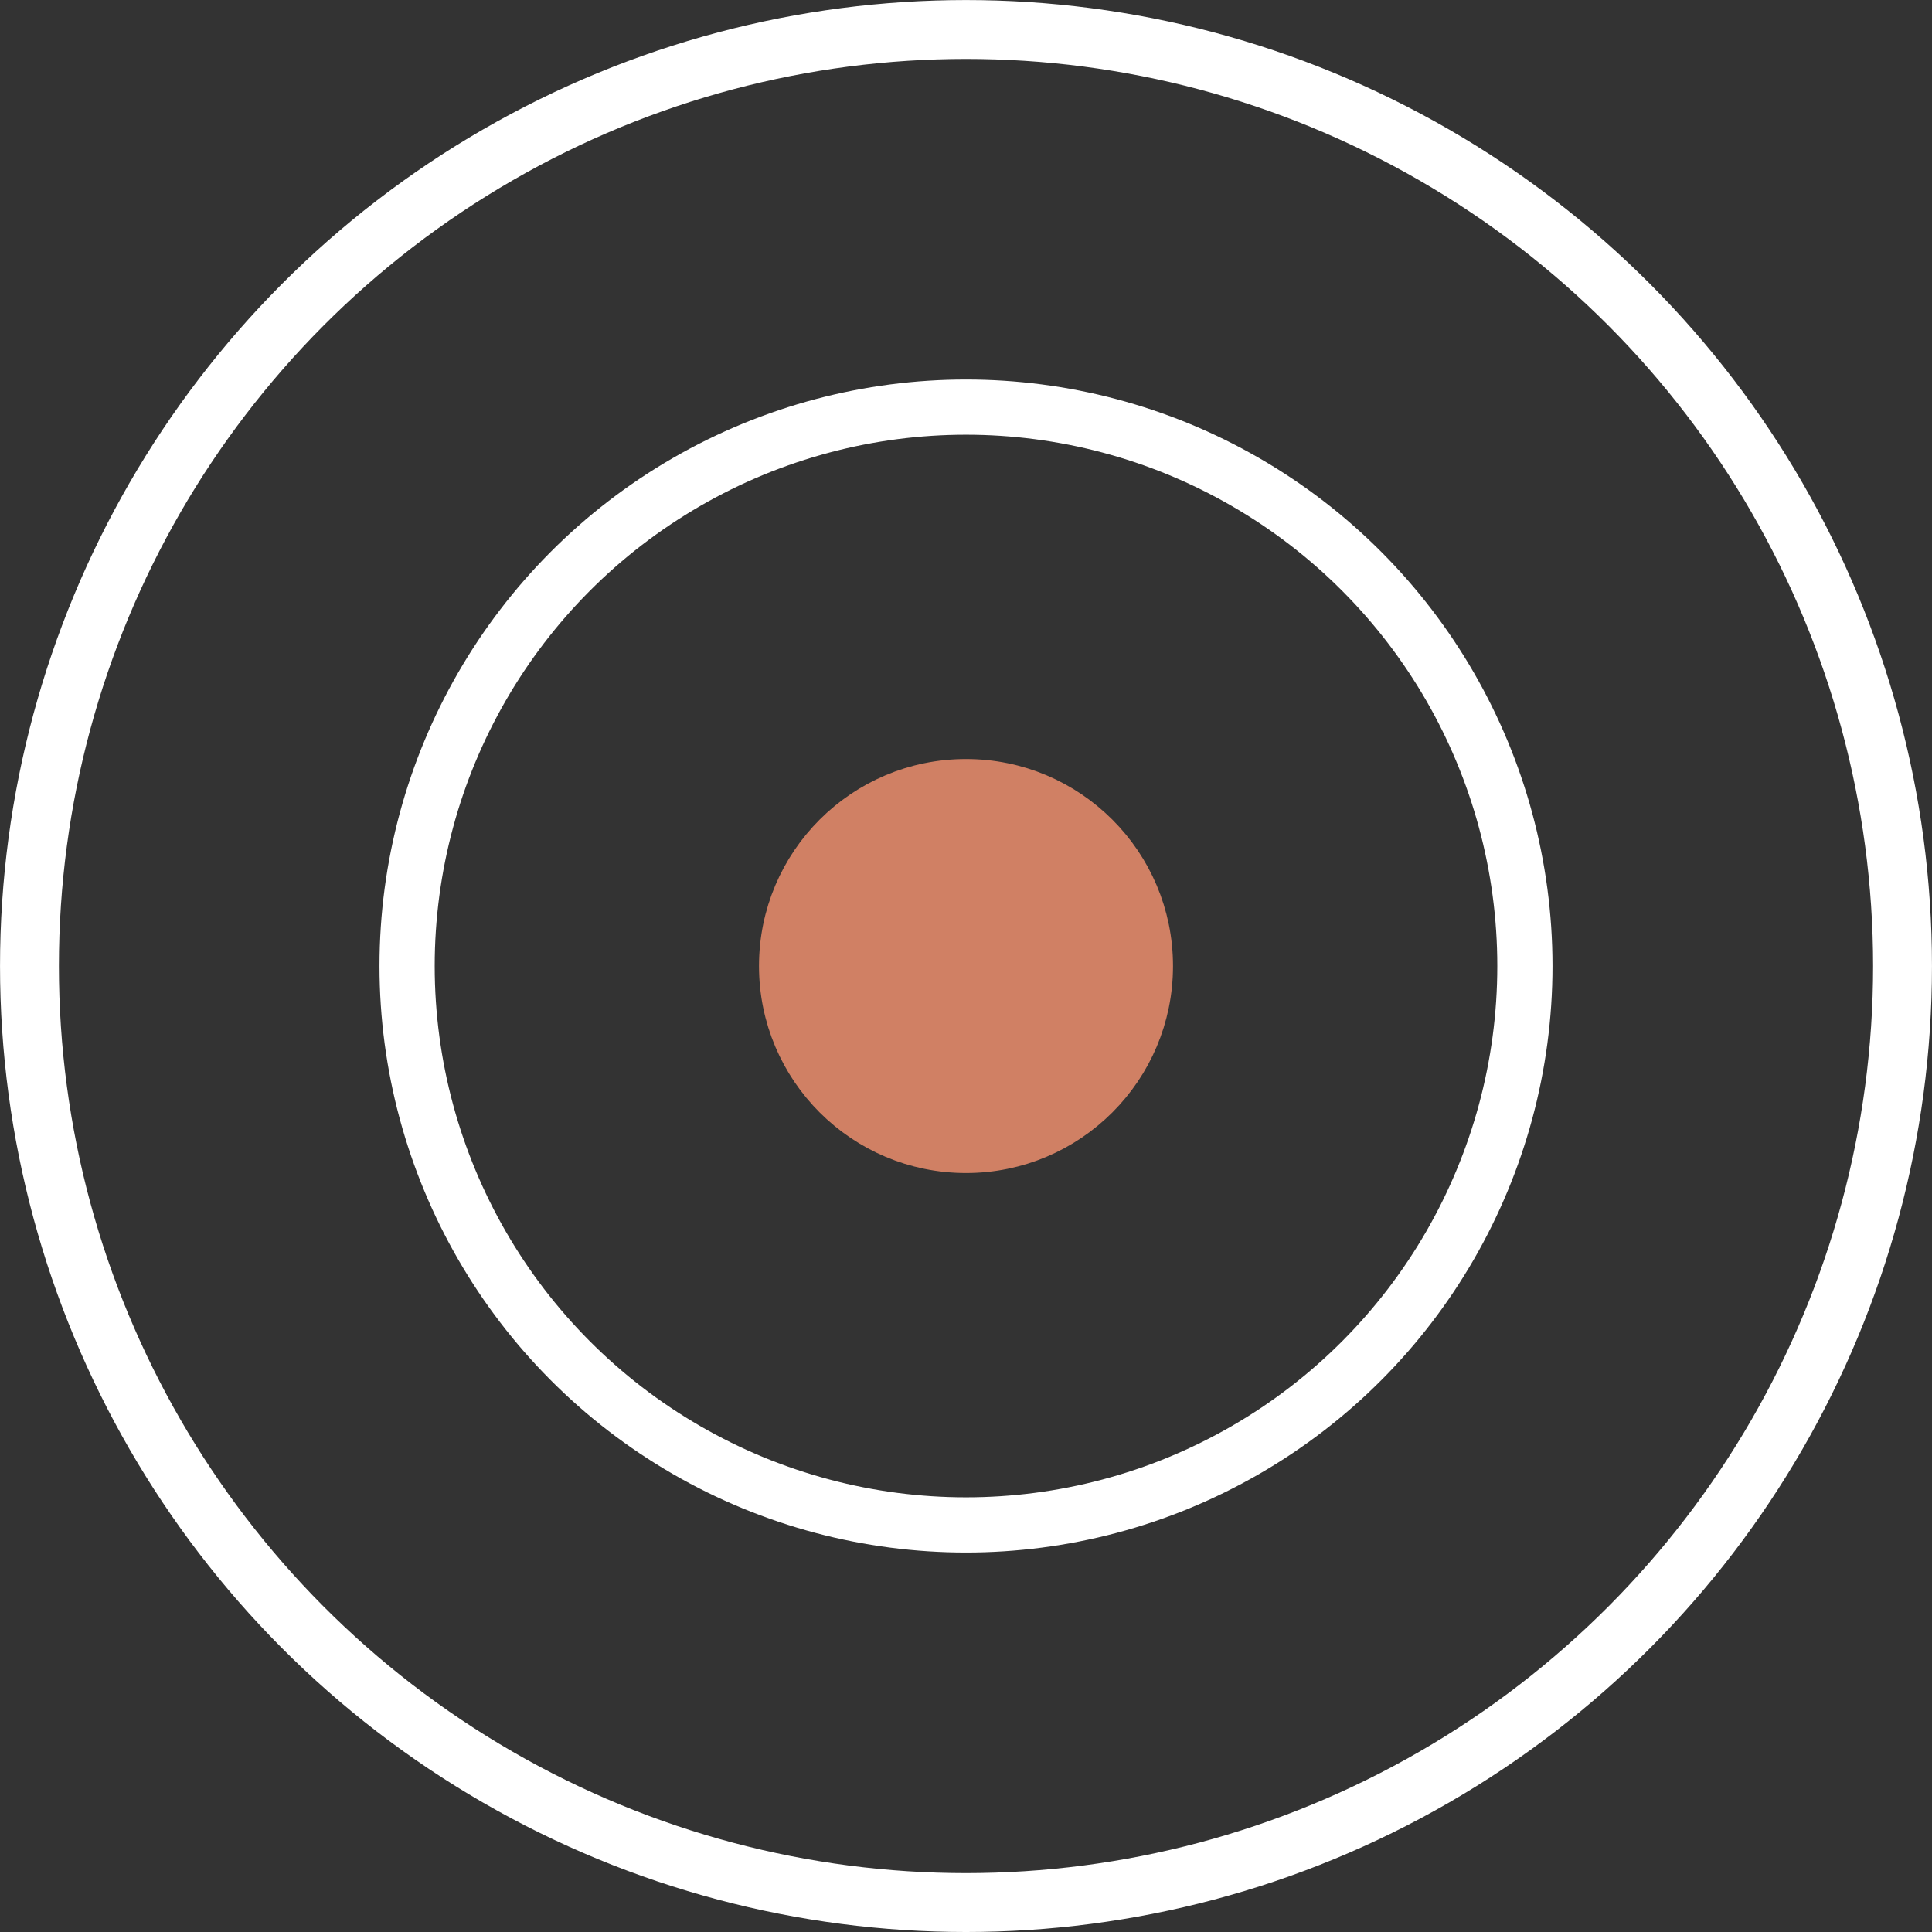
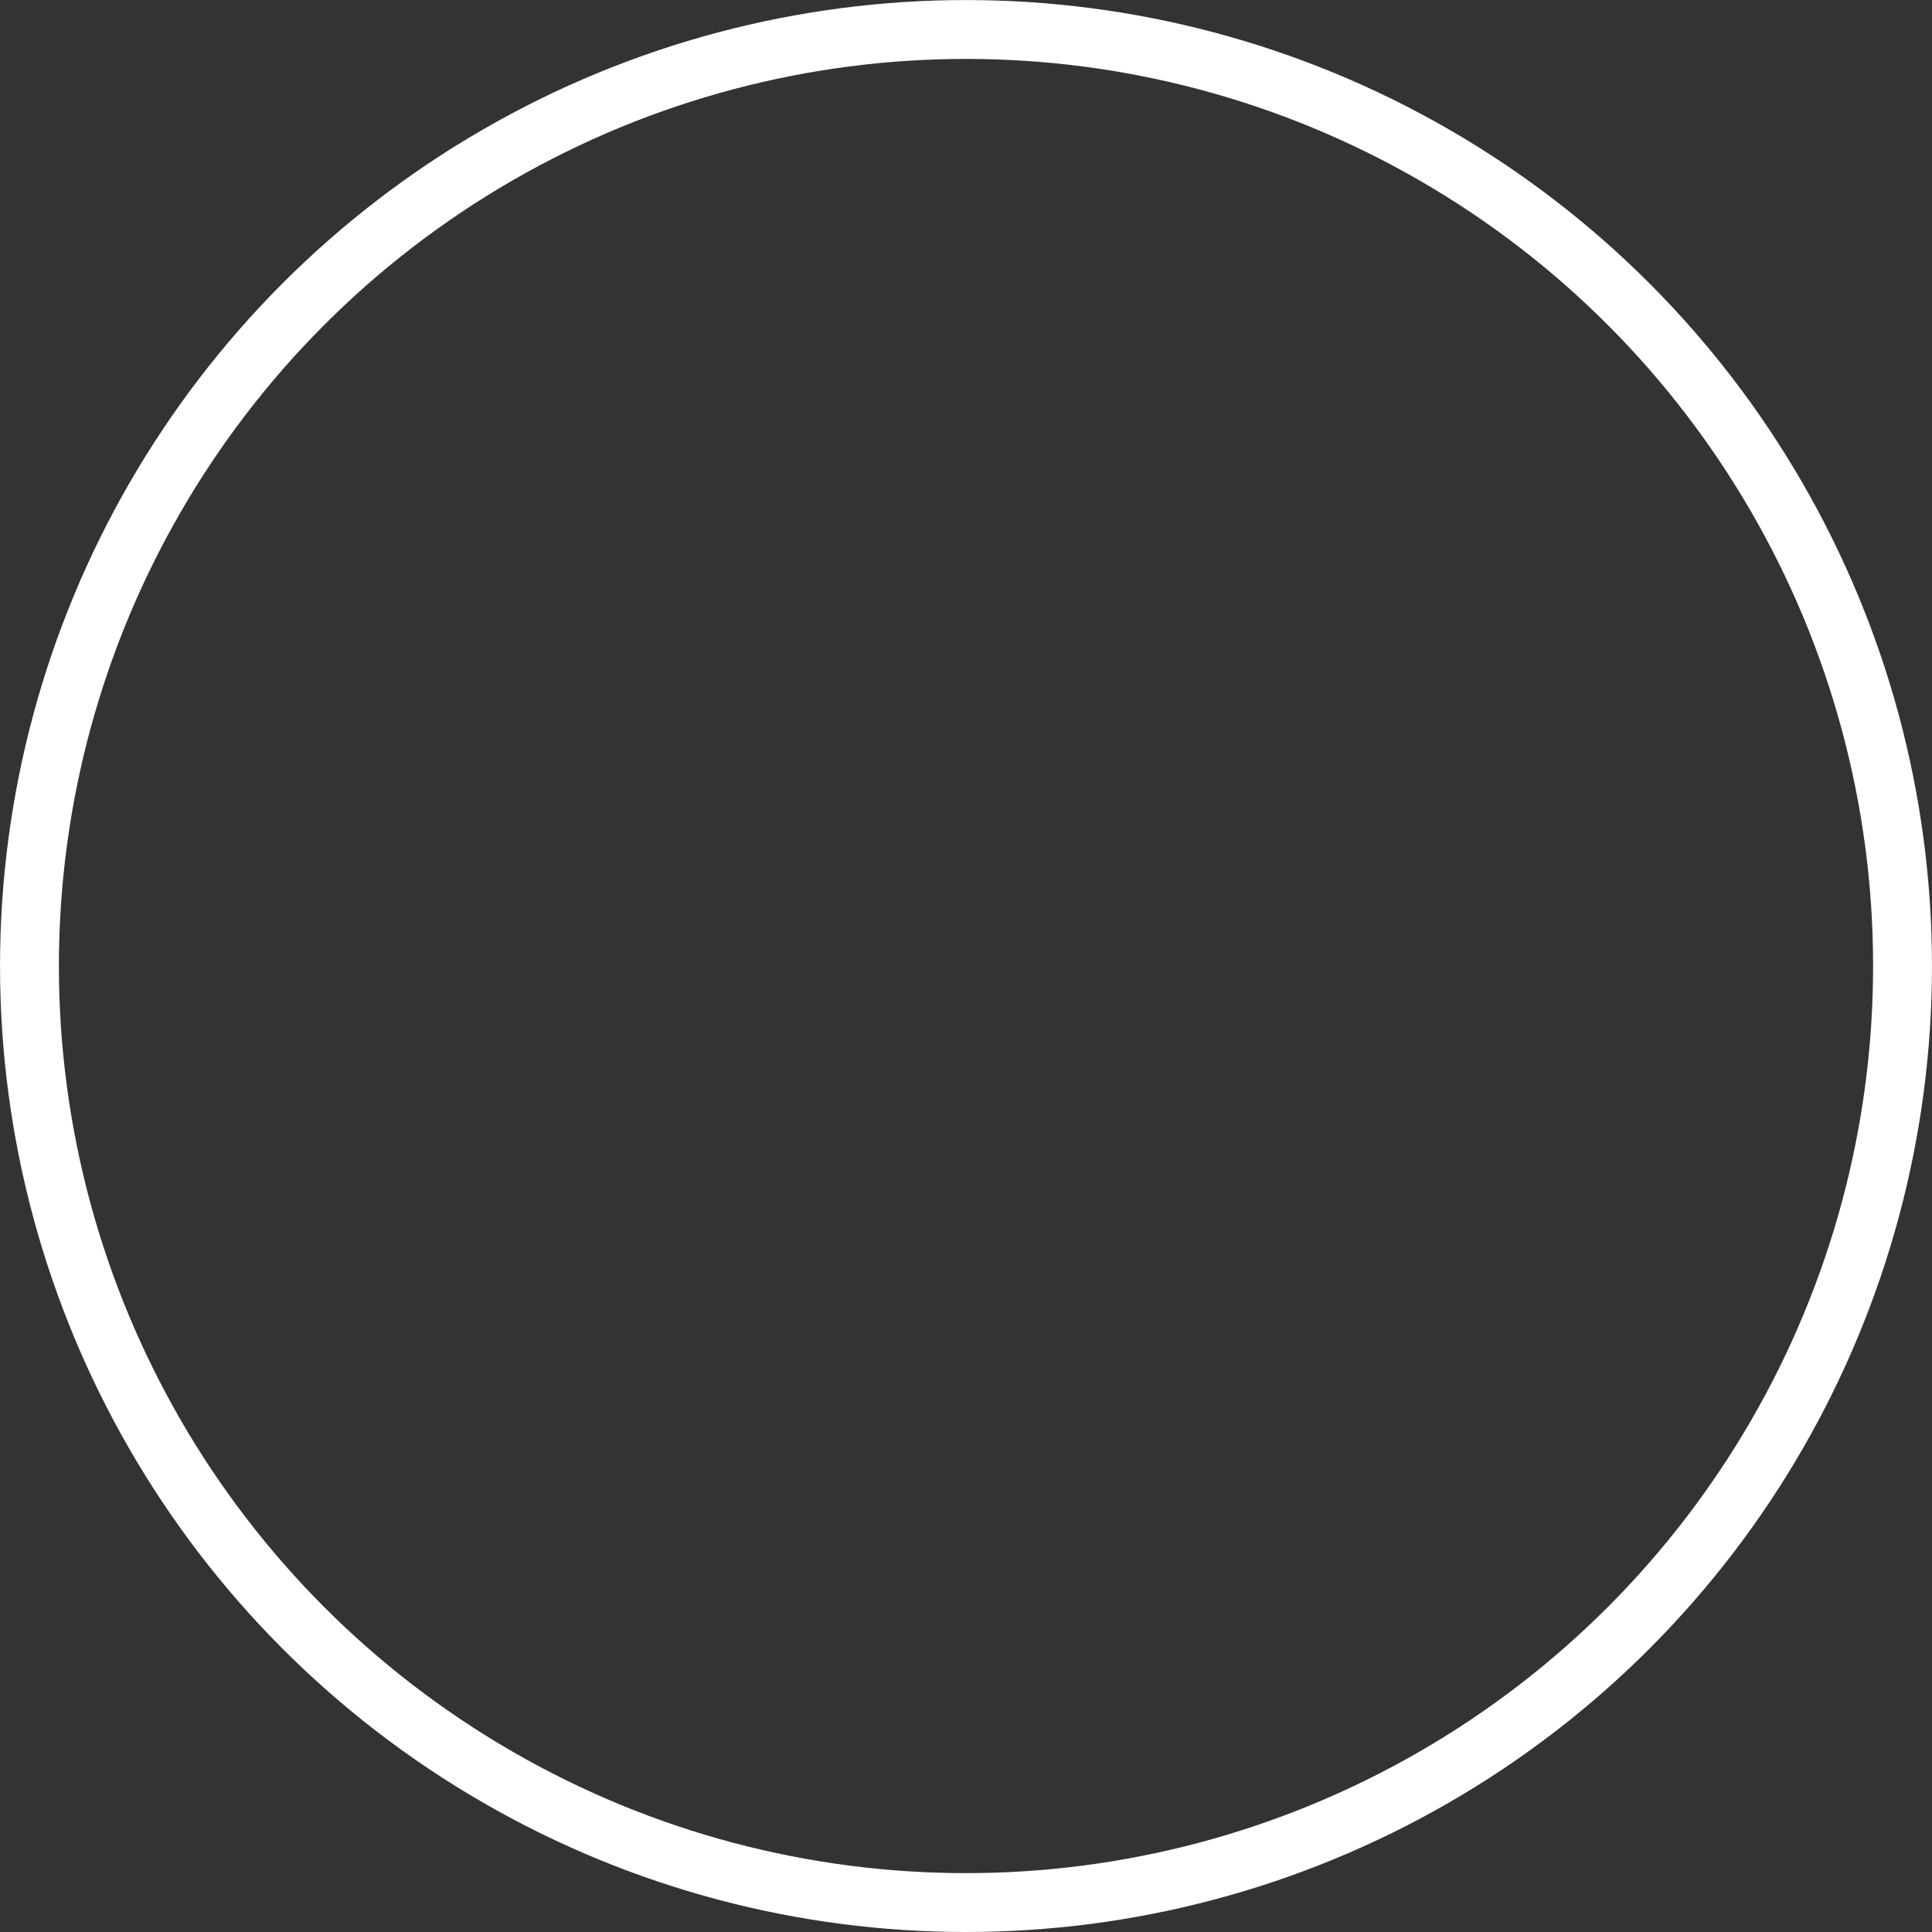
<svg xmlns="http://www.w3.org/2000/svg" viewBox="0 0 280 280">
  <rect x="0" y="0" width="280" height="280" fill="#333333" stroke="none" />
  <g transform="translate(-1504.6 -64.176)" stroke-linejoin="round" stroke-miterlimit="5.2">
    <circle cx="1644.6" cy="204.18" r="135.73" fill="none" stroke="#fff" stroke-width="8.533" />
-     <circle cx="1644.6" cy="204.18" r="81" fill="none" stroke="#fff" stroke-width="8" />
-     <circle cx="1644.6" cy="204.18" r="27" fill="#D08064" stroke="#D08064" stroke-width="6" />
  </g>
</svg>